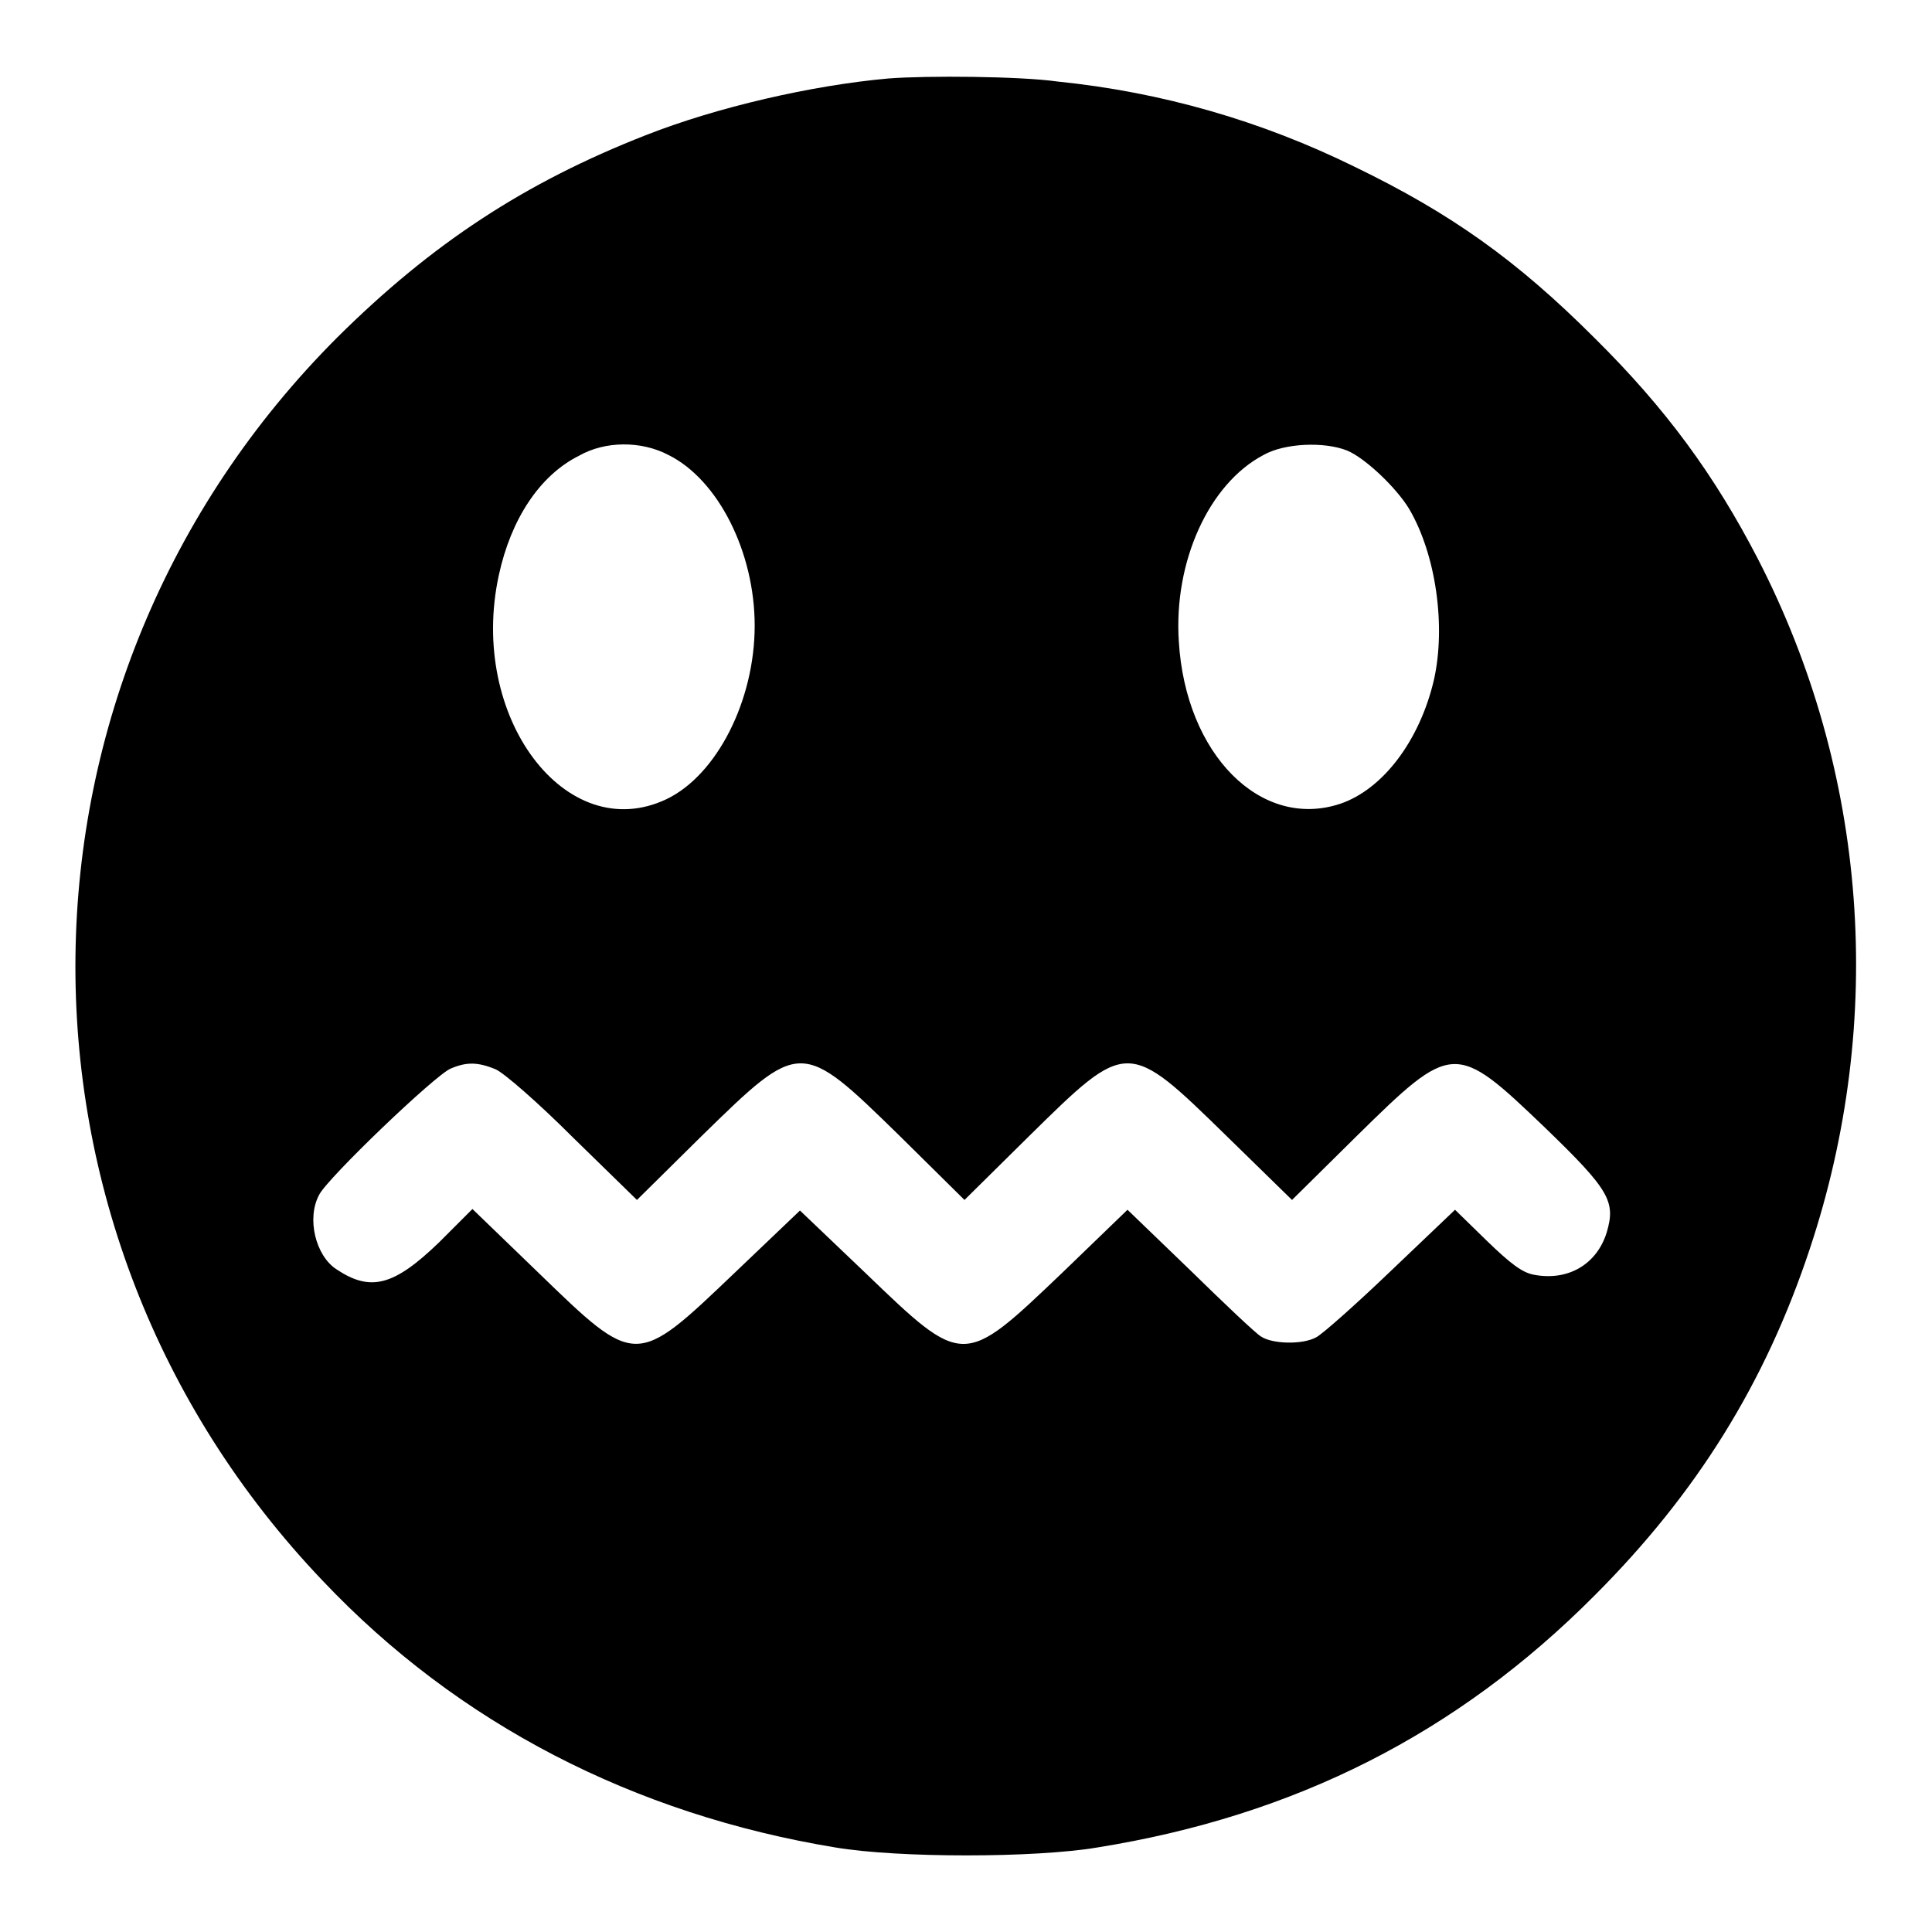
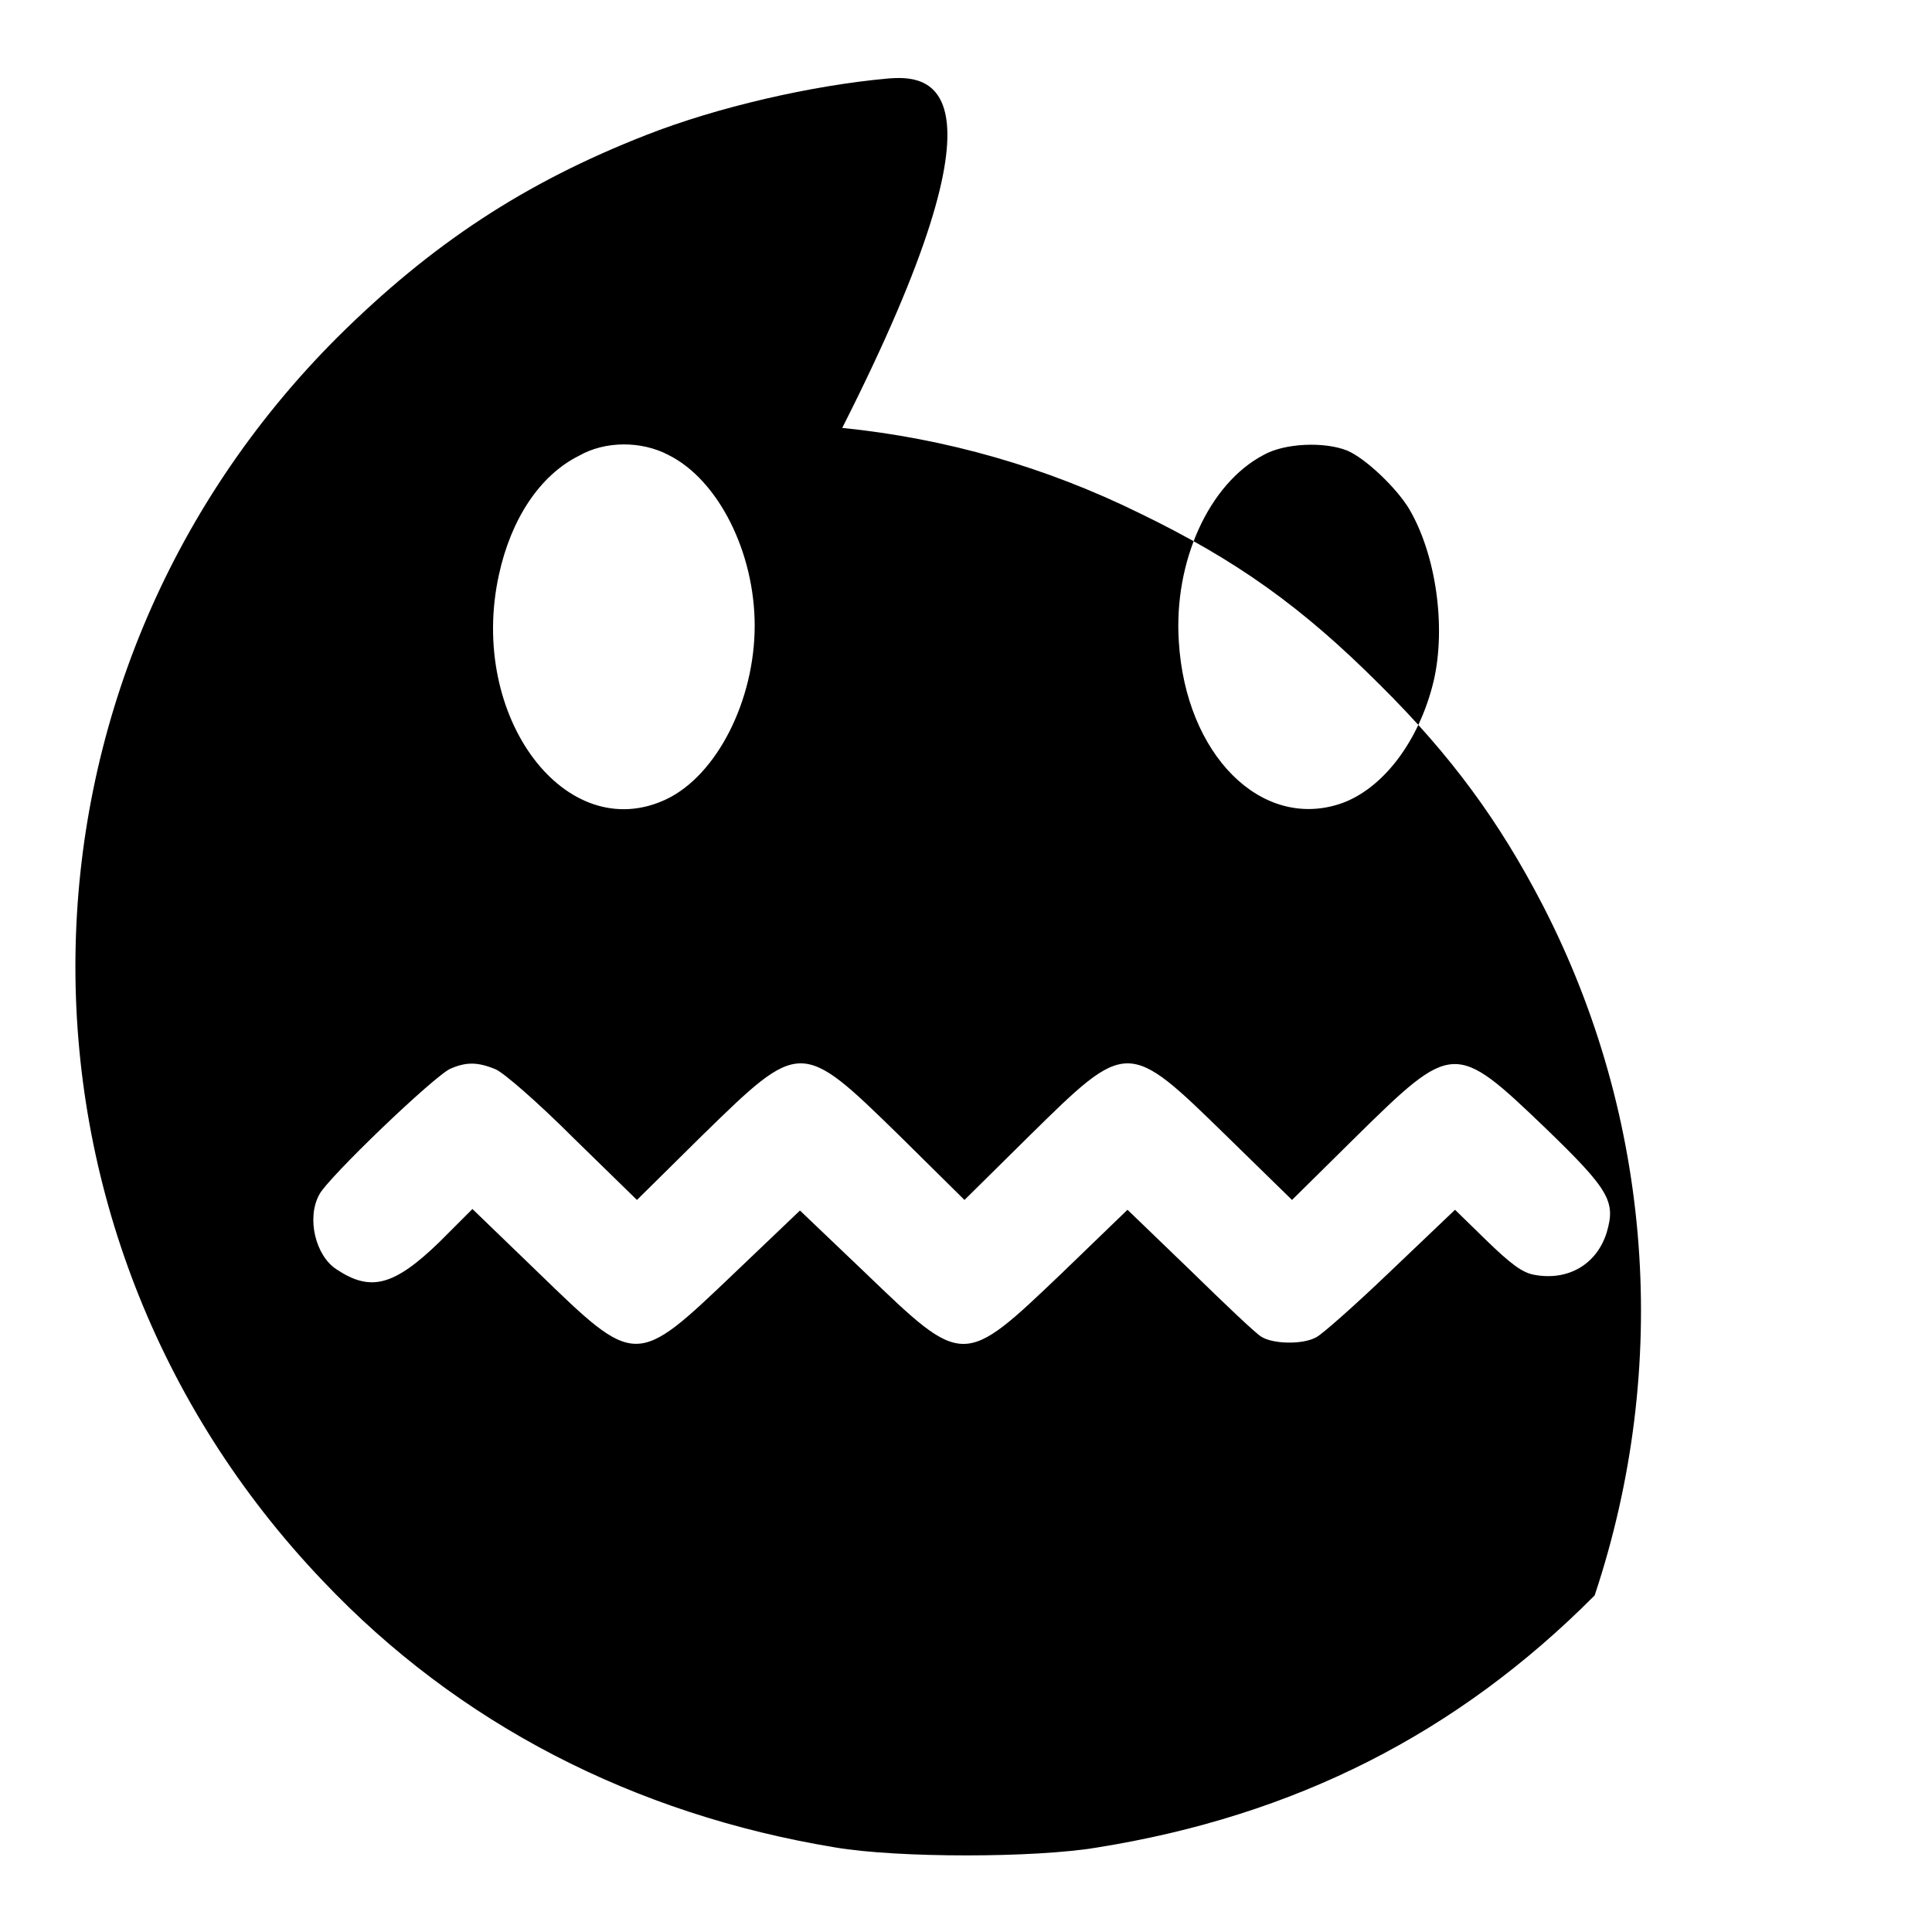
<svg xmlns="http://www.w3.org/2000/svg" version="1.1" x="0px" y="0px" viewBox="0 0 256 256" enable-background="new 0 0 256 256" xml:space="preserve">
  <g>
    <g>
      <g>
-         <path fill="#000000" d="M117.7,10.4c-10.1,0.9-22.7,3.8-32.1,7.5c-16.1,6.3-28.4,14.4-40.9,26.8C-0.8,90.2-1.7,162.9,42.8,209.5c17.9,18.9,41.2,30.9,67.9,35.3c8.3,1.4,26.4,1.4,34.7,0c26.2-4.2,47.7-15.1,65.9-33.4c13.5-13.5,22.6-28.1,28.5-45.9c10.1-30.3,7.7-63.2-6.9-91.5c-5.7-11-12.1-19.8-21.6-29.2c-10.3-10.3-19-16.5-31.8-22.7c-12.4-6.1-25.6-9.9-39.4-11.3C135.2,10.1,122.8,10,117.7,10.4z M88.6,60.3c6.6,3.3,11.4,12.9,11.4,22.6c0,9.9-5,19.8-11.7,23c-13.3,6.3-26.3-10.9-22.2-29.7c1.6-7.4,5.4-13.2,10.6-15.8C80.2,58.4,85,58.4,88.6,60.3z M178.5,59.7c2.4,1,6.5,4.9,8.2,7.7c3.6,6.1,4.9,15.6,3.3,22.7c-1.9,8.1-6.8,14.5-12.4,16.4c-10.5,3.5-20.5-6.5-21.4-21.5c-0.7-10.6,4-20.9,11.2-24.7C170.2,58.7,175.5,58.5,178.5,59.7z M65.7,141.7c1.1,0.5,5.5,4.3,10.3,9.1l8.4,8.2l8.6-8.5c13.1-12.8,13.1-12.8,26.2,0l8.6,8.5l8.6-8.5c13-12.8,13-12.8,26.1,0l8.7,8.5l8.5-8.4c12.8-12.6,13.1-12.6,25-1.2c8.6,8.3,9.4,9.8,8.2,13.9c-1.3,4.2-5.1,6.5-9.7,5.6c-1.5-0.3-3-1.4-6.2-4.5l-4.2-4.1l-8.5,8.1c-4.7,4.5-9.1,8.4-9.9,8.8c-1.8,1-5.8,0.9-7.3-0.1c-0.7-0.4-4.9-4.4-9.4-8.8l-8.3-8l-8.7,8.4c-13.1,12.5-13,12.5-26,0l-8.7-8.3l-8.7,8.3c-13.1,12.5-13,12.5-26-0.1l-8.7-8.4l-4.4,4.4c-6,5.8-9.1,6.6-13.6,3.6c-2.8-1.8-4-6.8-2.3-9.9c1.1-2.2,15.3-15.8,17.4-16.7C61.8,140.7,63.3,140.7,65.7,141.7z" />
+         <path fill="#000000" d="M117.7,10.4c-10.1,0.9-22.7,3.8-32.1,7.5c-16.1,6.3-28.4,14.4-40.9,26.8C-0.8,90.2-1.7,162.9,42.8,209.5c17.9,18.9,41.2,30.9,67.9,35.3c8.3,1.4,26.4,1.4,34.7,0c26.2-4.2,47.7-15.1,65.9-33.4c10.1-30.3,7.7-63.2-6.9-91.5c-5.7-11-12.1-19.8-21.6-29.2c-10.3-10.3-19-16.5-31.8-22.7c-12.4-6.1-25.6-9.9-39.4-11.3C135.2,10.1,122.8,10,117.7,10.4z M88.6,60.3c6.6,3.3,11.4,12.9,11.4,22.6c0,9.9-5,19.8-11.7,23c-13.3,6.3-26.3-10.9-22.2-29.7c1.6-7.4,5.4-13.2,10.6-15.8C80.2,58.4,85,58.4,88.6,60.3z M178.5,59.7c2.4,1,6.5,4.9,8.2,7.7c3.6,6.1,4.9,15.6,3.3,22.7c-1.9,8.1-6.8,14.5-12.4,16.4c-10.5,3.5-20.5-6.5-21.4-21.5c-0.7-10.6,4-20.9,11.2-24.7C170.2,58.7,175.5,58.5,178.5,59.7z M65.7,141.7c1.1,0.5,5.5,4.3,10.3,9.1l8.4,8.2l8.6-8.5c13.1-12.8,13.1-12.8,26.2,0l8.6,8.5l8.6-8.5c13-12.8,13-12.8,26.1,0l8.7,8.5l8.5-8.4c12.8-12.6,13.1-12.6,25-1.2c8.6,8.3,9.4,9.8,8.2,13.9c-1.3,4.2-5.1,6.5-9.7,5.6c-1.5-0.3-3-1.4-6.2-4.5l-4.2-4.1l-8.5,8.1c-4.7,4.5-9.1,8.4-9.9,8.8c-1.8,1-5.8,0.9-7.3-0.1c-0.7-0.4-4.9-4.4-9.4-8.8l-8.3-8l-8.7,8.4c-13.1,12.5-13,12.5-26,0l-8.7-8.3l-8.7,8.3c-13.1,12.5-13,12.5-26-0.1l-8.7-8.4l-4.4,4.4c-6,5.8-9.1,6.6-13.6,3.6c-2.8-1.8-4-6.8-2.3-9.9c1.1-2.2,15.3-15.8,17.4-16.7C61.8,140.7,63.3,140.7,65.7,141.7z" />
      </g>
    </g>
  </g>
</svg>